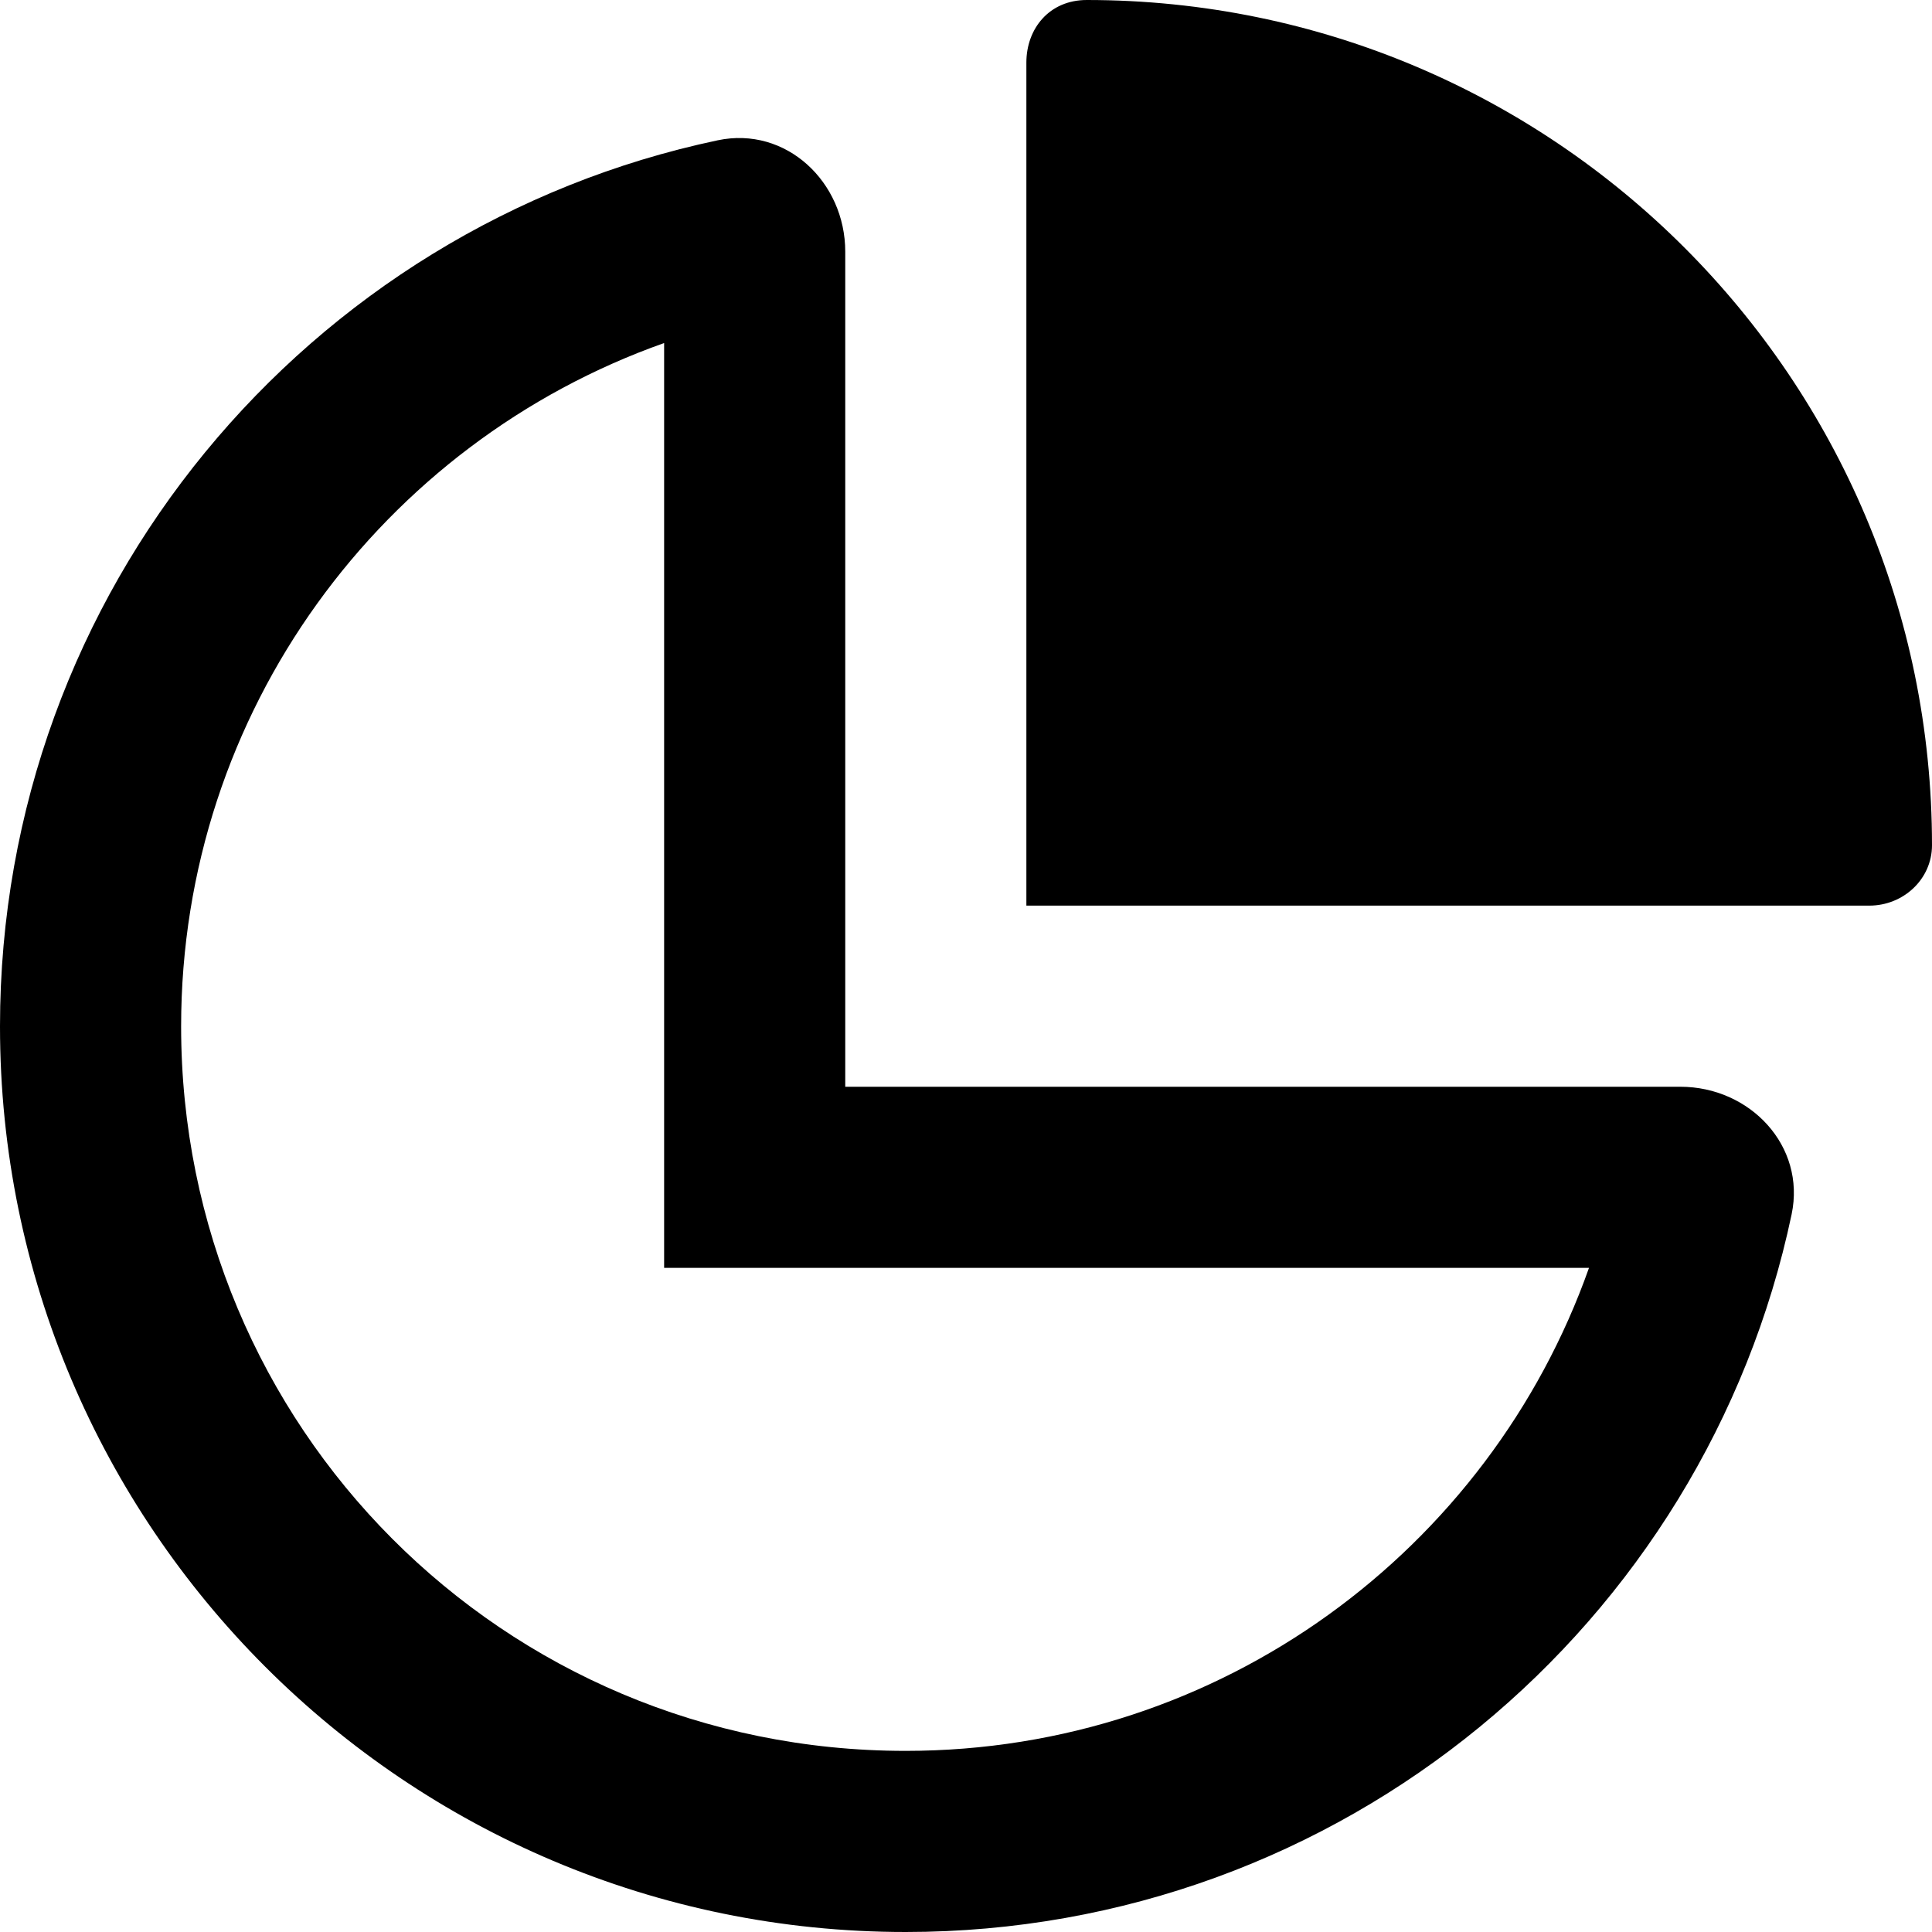
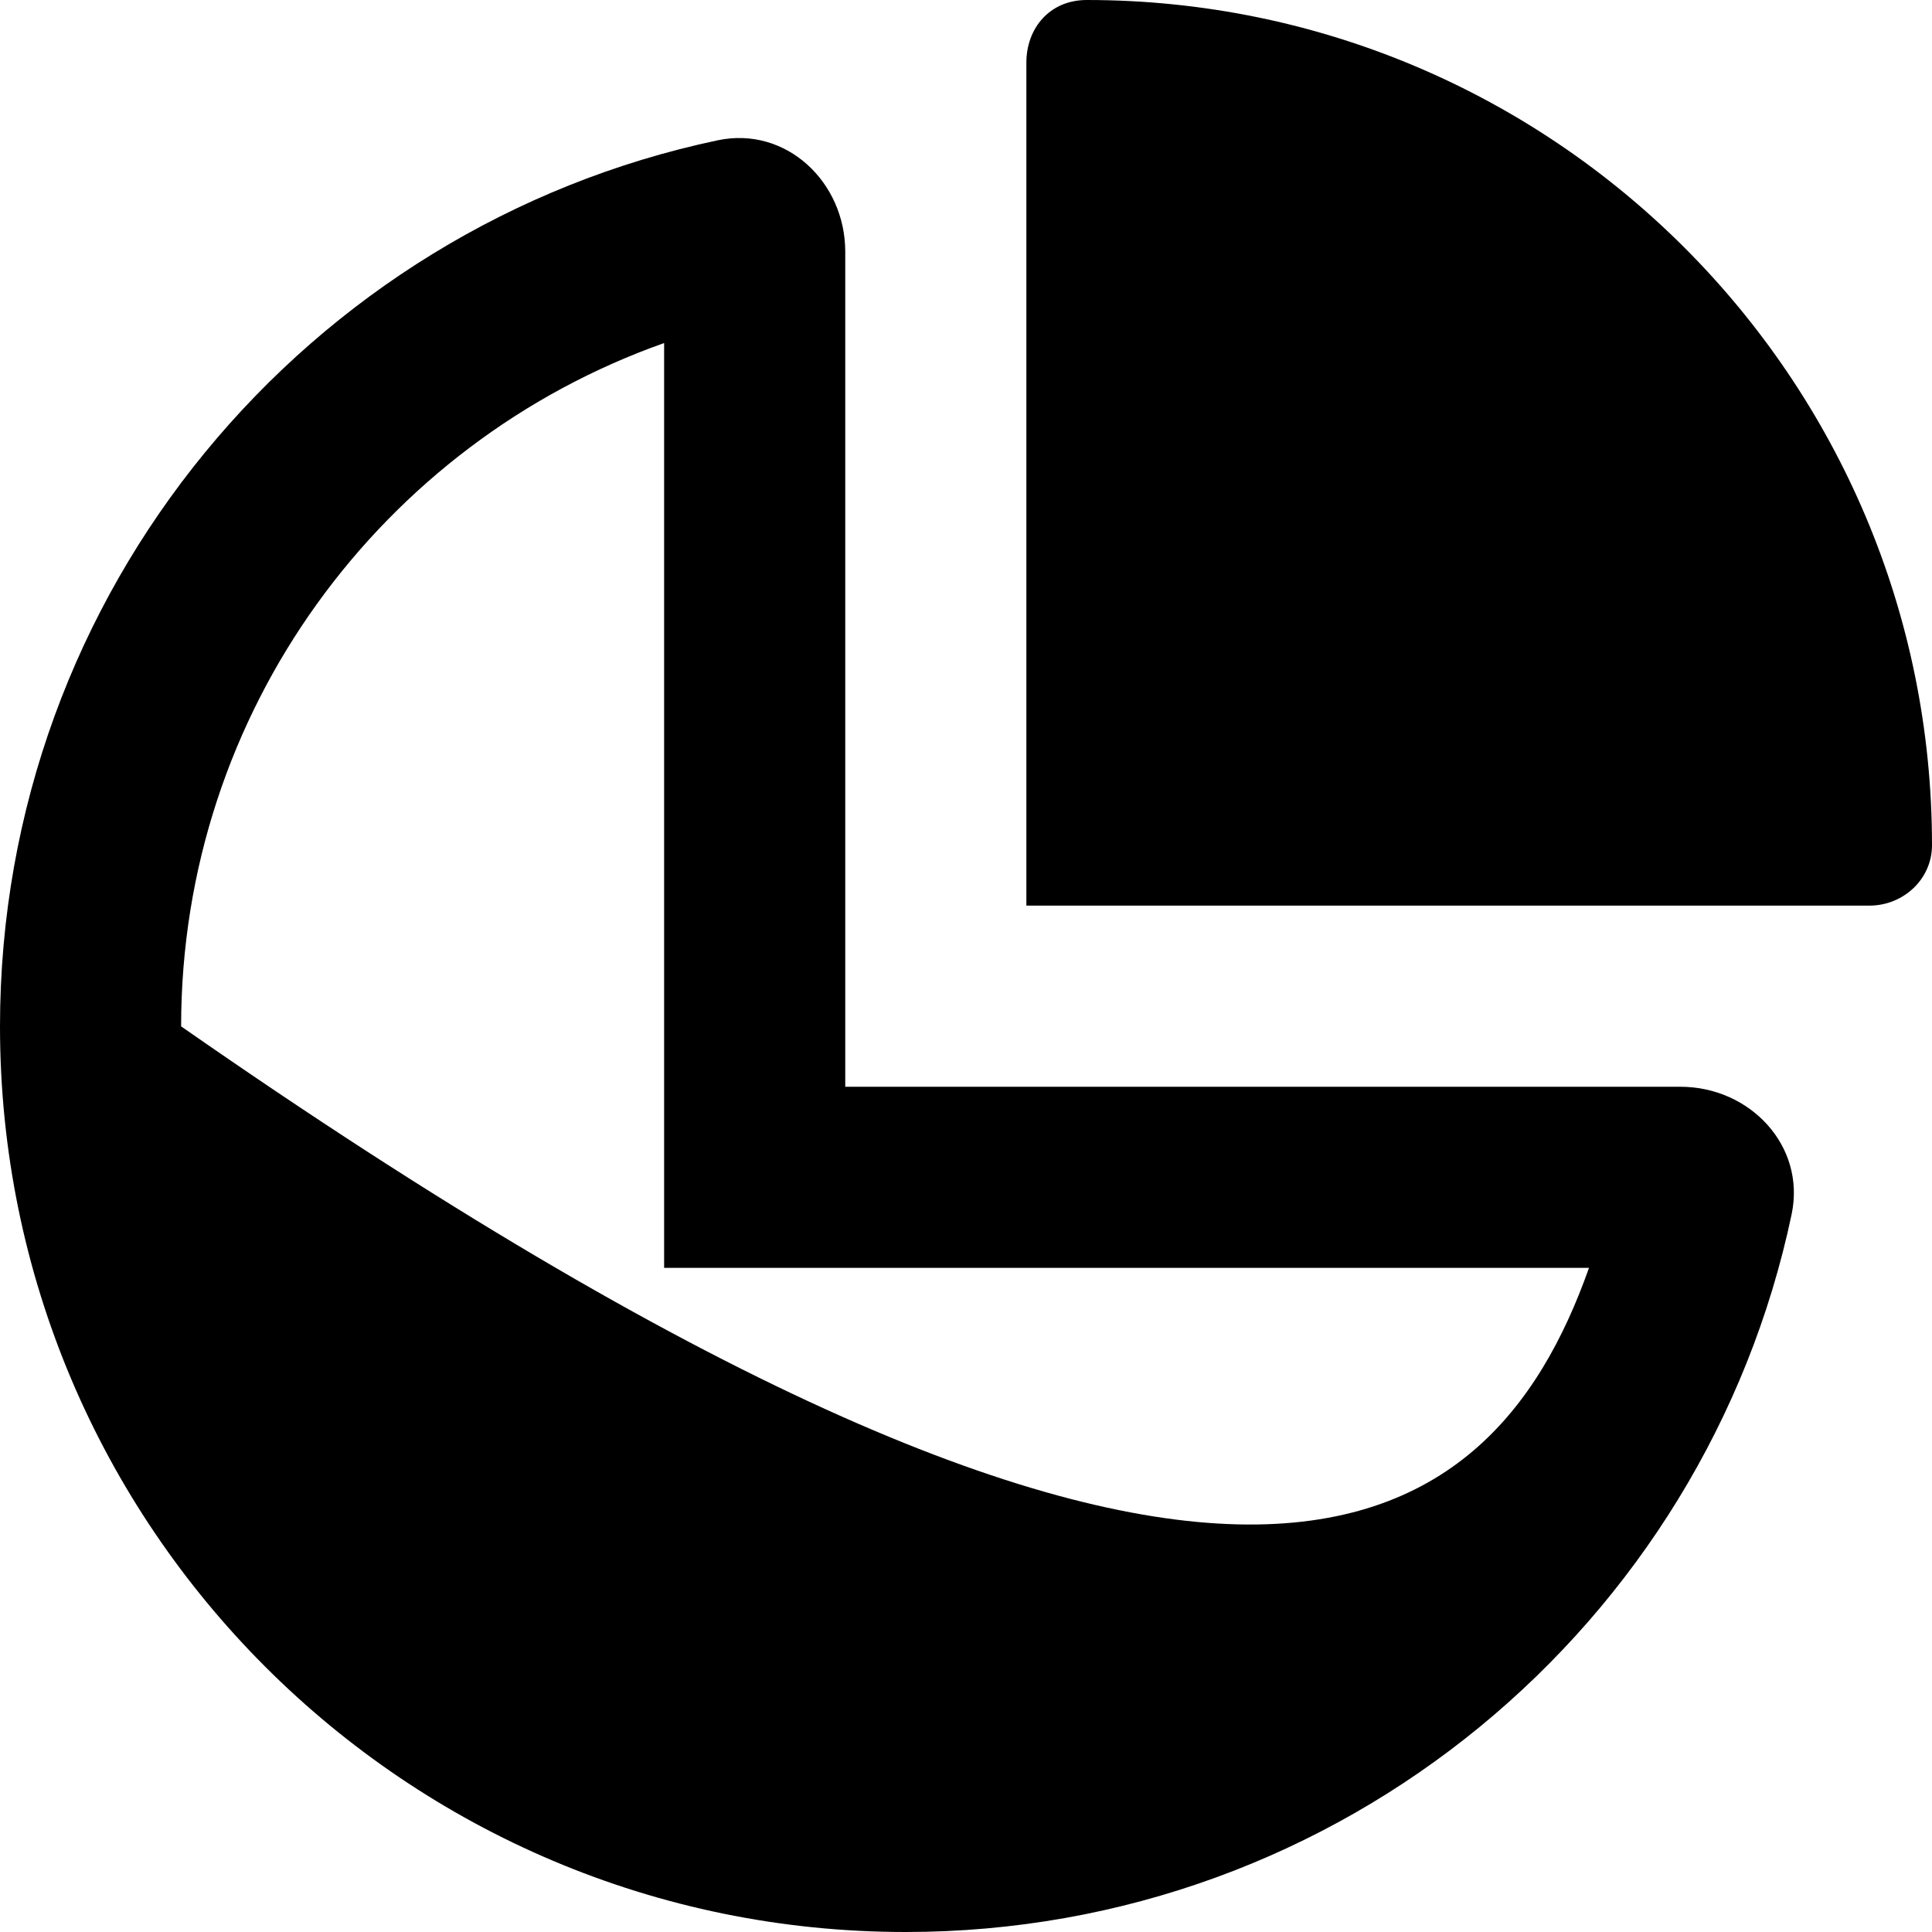
<svg xmlns="http://www.w3.org/2000/svg" viewBox="0 0 512 512">
-   <path d="M495.4 240H272V16.58C272 7.555 278.1 0 288 0C411.7 0 512 100.3 512 224C512 233 504.4 240 495.4 240zM224 288H445.3C463.8 288 478.6 303.7 474.8 321.8C451.9 430.5 355.5 512 240 512C107.5 512 0 404.6 0 272C0 156.5 81.53 60.12 190.2 37.18C208.3 33.36 224 48.2 224 66.7V288zM176 90.91C101.4 117.3 48 188.4 48 272C48 378 133.1 464 240 464C323.6 464 394.7 410.6 421.1 336H176V90.91z" />
+   <path d="M495.4 240H272V16.58C272 7.555 278.1 0 288 0C411.7 0 512 100.3 512 224C512 233 504.4 240 495.4 240zM224 288H445.3C463.8 288 478.6 303.7 474.8 321.8C451.9 430.5 355.5 512 240 512C107.5 512 0 404.6 0 272C0 156.5 81.53 60.12 190.2 37.18C208.3 33.36 224 48.2 224 66.7V288zM176 90.91C101.4 117.3 48 188.4 48 272C323.6 464 394.7 410.6 421.1 336H176V90.91z" />
</svg>